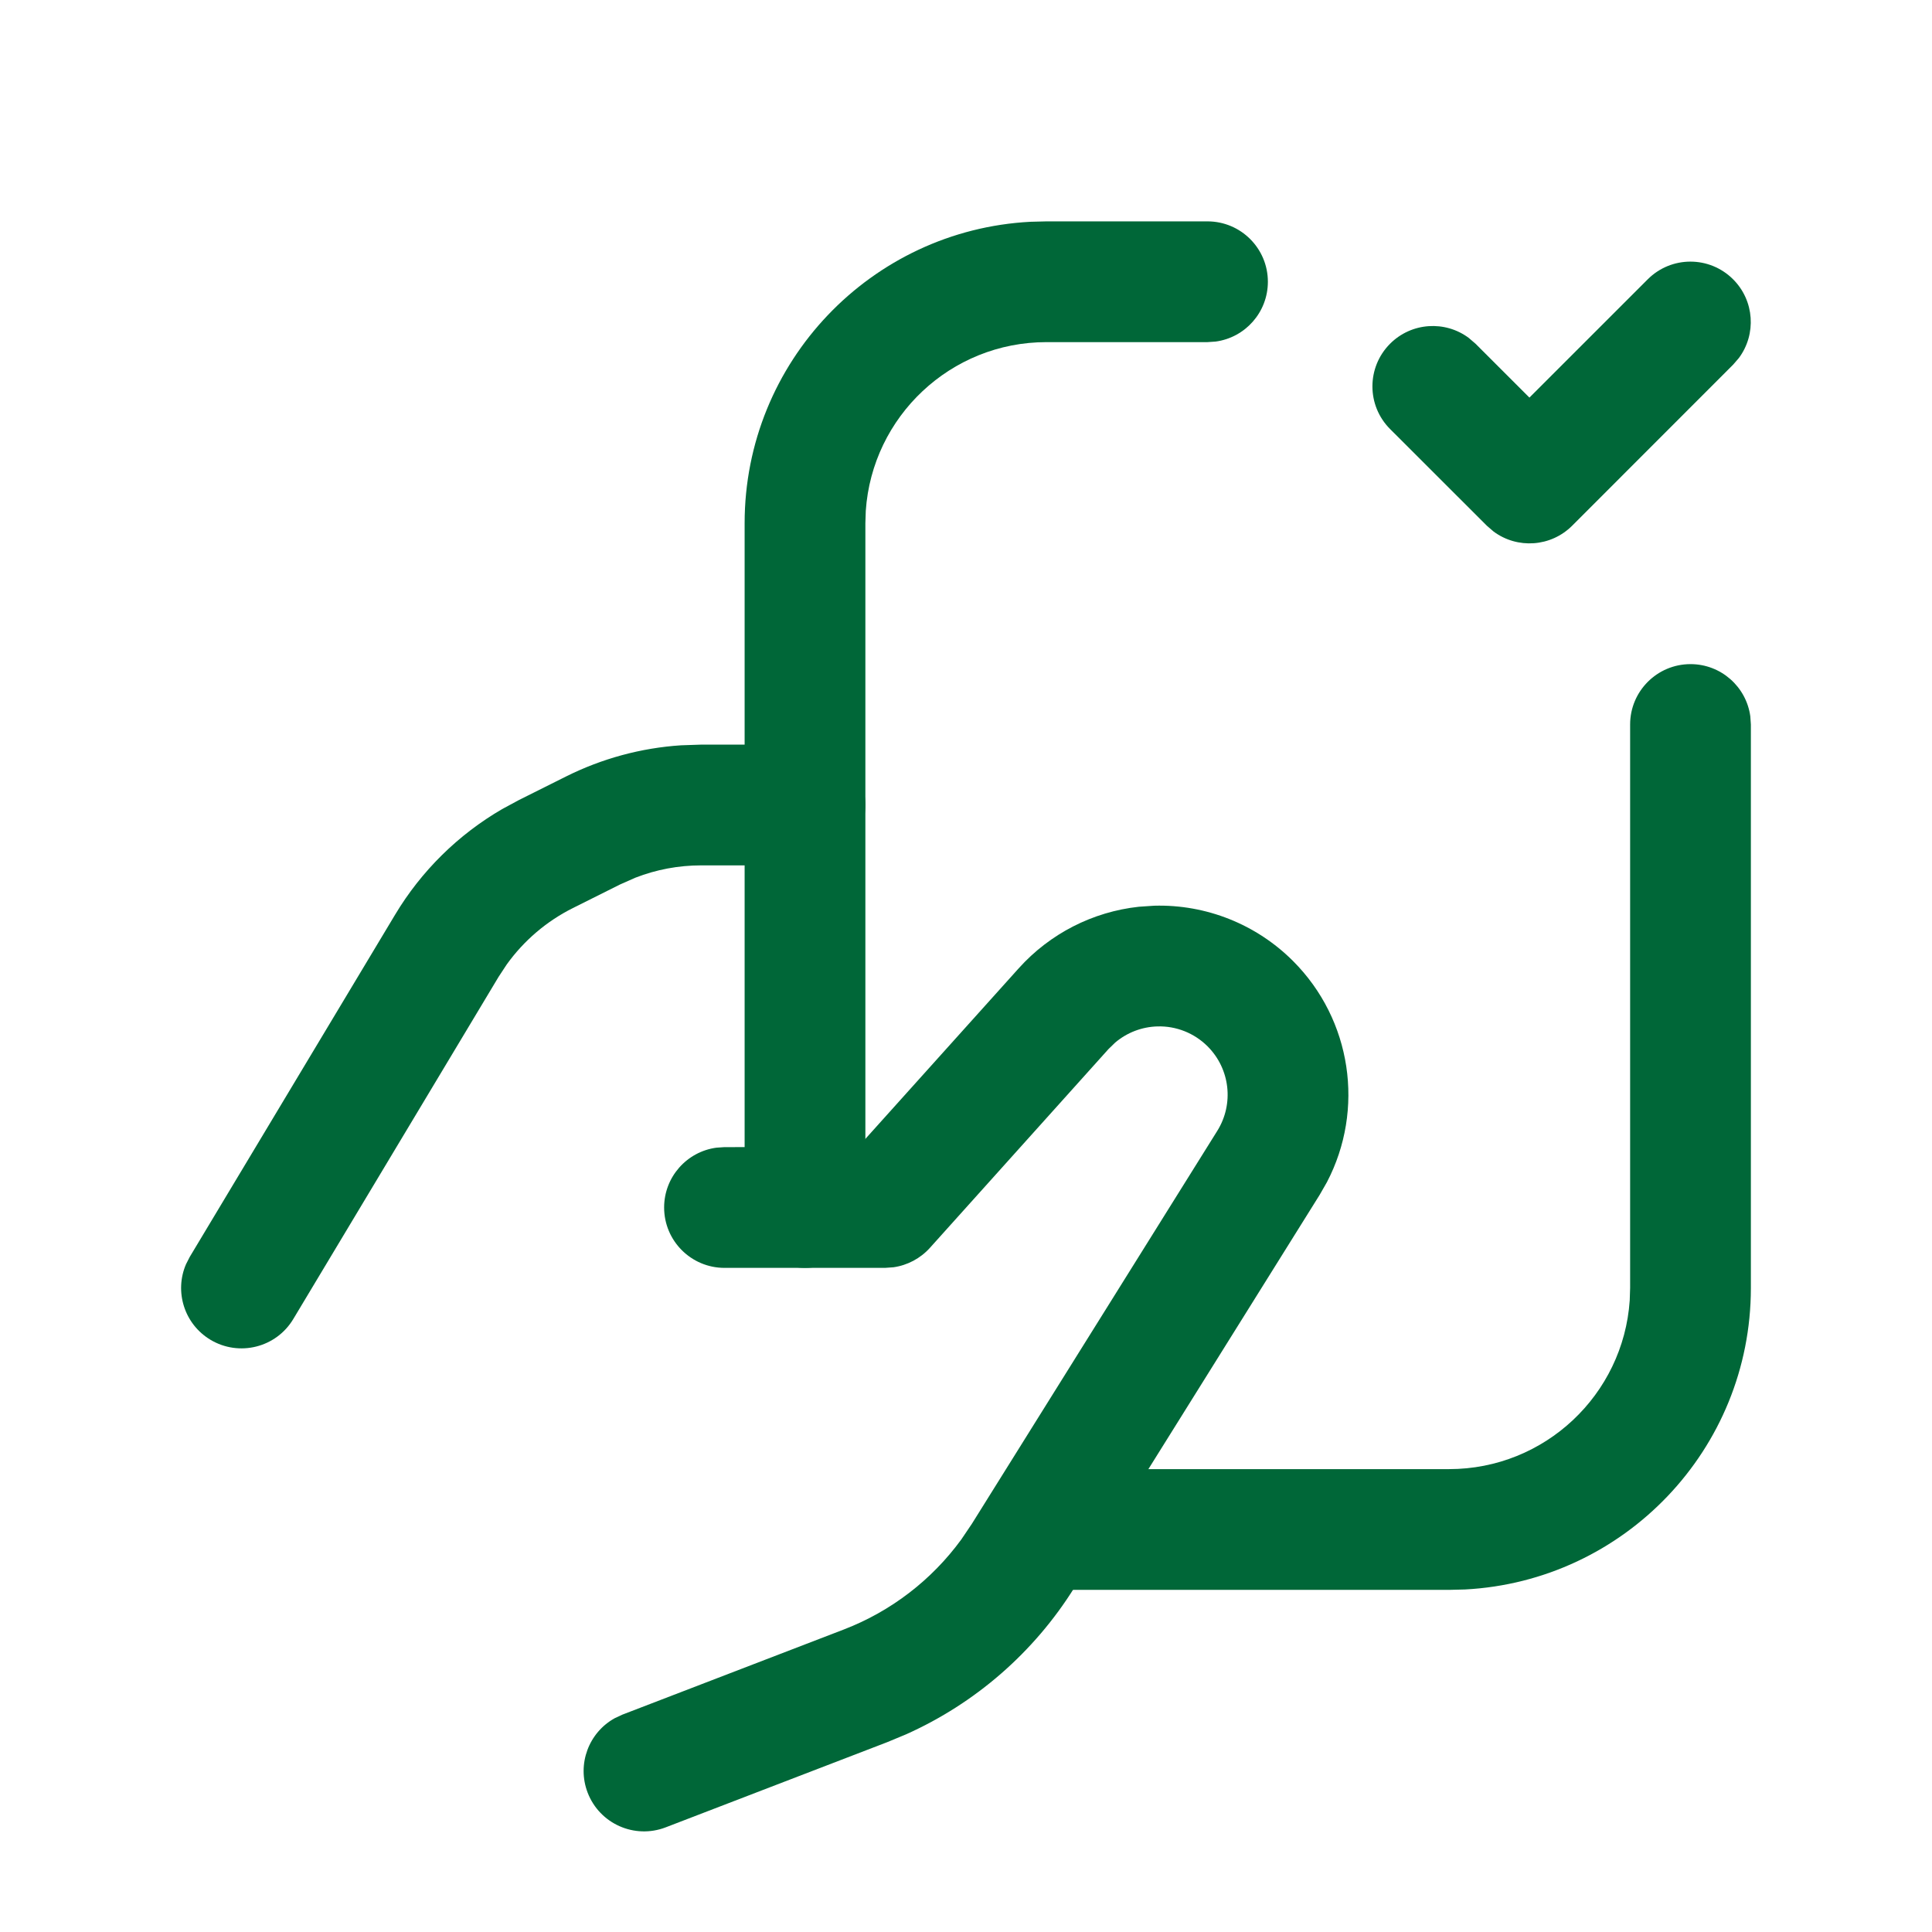
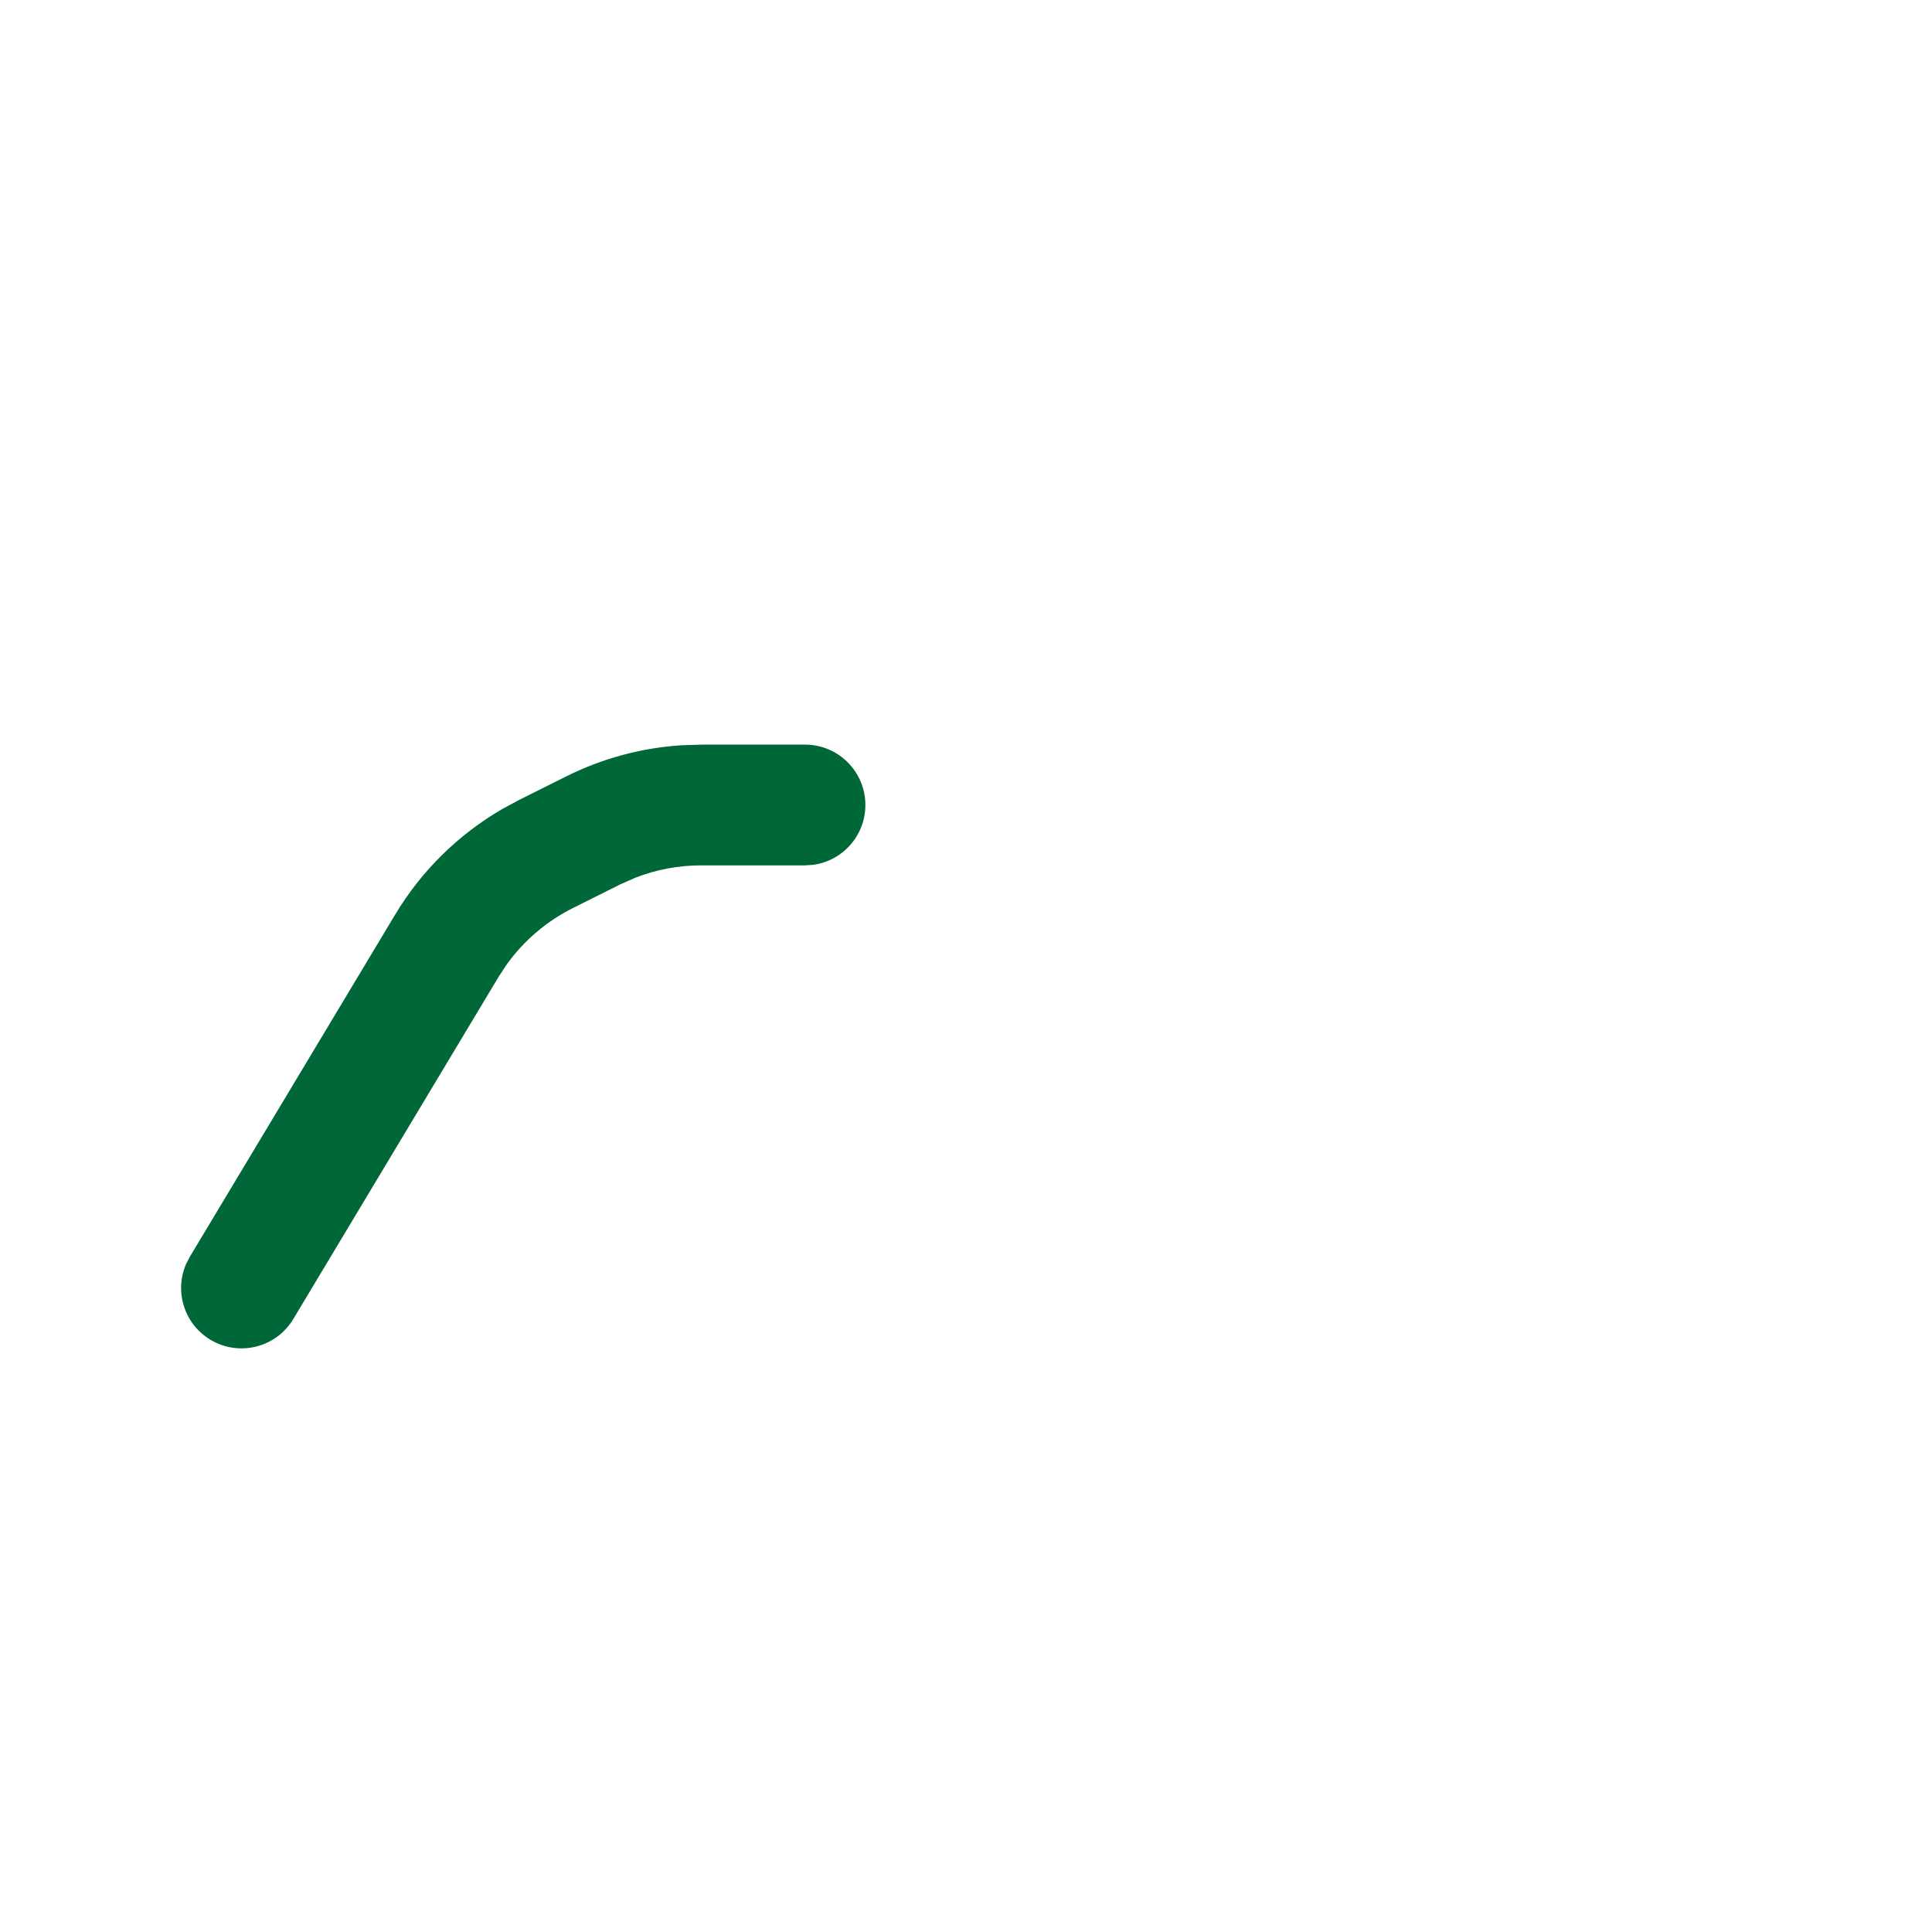
<svg xmlns="http://www.w3.org/2000/svg" width="48" height="48" viewBox="0 0 48 48" fill="none">
  <path d="M20 18.5C20.829 18.5 21.5 19.172 21.5 20C21.5 20.759 20.936 21.387 20.204 21.486L20 21.5H17.417C16.858 21.5 16.305 21.604 15.786 21.806L15.404 21.975L14.234 22.56C13.578 22.888 13.013 23.371 12.588 23.964L12.387 24.27L7.286 32.772C6.86 33.482 5.939 33.712 5.228 33.286C4.577 32.895 4.329 32.089 4.621 31.41L4.714 31.228L9.815 22.727C10.467 21.639 11.383 20.737 12.475 20.102L12.892 19.877L14.062 19.292C14.955 18.846 15.926 18.582 16.919 18.517L17.417 18.5H20Z" fill="#006738" />
-   <path d="M30 5.5C30.828 5.5 31.5 6.172 31.5 7C31.5 7.759 30.936 8.387 30.203 8.486L30 8.5H26C23.618 8.5 21.669 10.35 21.51 12.692L21.5 13V30C21.5 30.828 20.828 31.5 20 31.5C19.241 31.5 18.613 30.936 18.514 30.203L18.5 30V13C18.5 8.991 21.645 5.717 25.602 5.51L26 5.5H30Z" fill="#006738" />
-   <path d="M42 16.5C42.759 16.5 43.387 17.064 43.486 17.797L43.5 18V32C43.5 36.008 40.355 39.282 36.398 39.49L36 39.5H26C25.172 39.5 24.5 38.828 24.5 38C24.5 37.241 25.064 36.613 25.797 36.514L26 36.5H36C38.382 36.5 40.331 34.65 40.49 32.308L40.5 32V18C40.5 17.172 41.172 16.5 42 16.5Z" fill="#006738" />
-   <path d="M28.678 22.502C29.967 22.467 31.213 22.964 32.125 23.876C33.585 25.336 33.911 27.565 32.967 29.371L32.787 29.685L26.69 39.449C25.689 41.052 24.234 42.317 22.516 43.087L22.042 43.284L16.539 45.4C15.765 45.697 14.898 45.312 14.6 44.538C14.328 43.83 14.629 43.041 15.277 42.686L15.462 42.6L20.965 40.484C22.135 40.034 23.147 39.256 23.883 38.248L24.145 37.86L30.243 28.096C30.661 27.426 30.562 26.556 30.003 25.997C29.674 25.668 29.224 25.488 28.758 25.501C28.37 25.511 28 25.654 27.707 25.902L27.541 26.063L23.103 31.003C22.866 31.266 22.544 31.436 22.198 31.485L21.987 31.5H18C17.172 31.5 16.5 30.828 16.5 30C16.5 29.241 17.065 28.613 17.797 28.514L18 28.5L21.318 28.498L25.309 24.058C26.085 23.195 27.149 22.653 28.294 22.528L28.678 22.502Z" fill="#006738" />
-   <path d="M40.937 6.94C41.522 6.354 42.472 6.353 43.058 6.939C43.591 7.471 43.639 8.305 43.204 8.892L43.059 9.06L39.061 13.06C38.528 13.593 37.695 13.642 37.108 13.206L36.94 13.061L34.538 10.661C33.951 10.076 33.951 9.126 34.536 8.54C35.069 8.007 35.902 7.958 36.489 8.394L36.658 8.539L37.998 9.878L40.937 6.94Z" fill="#006738" />
</svg>